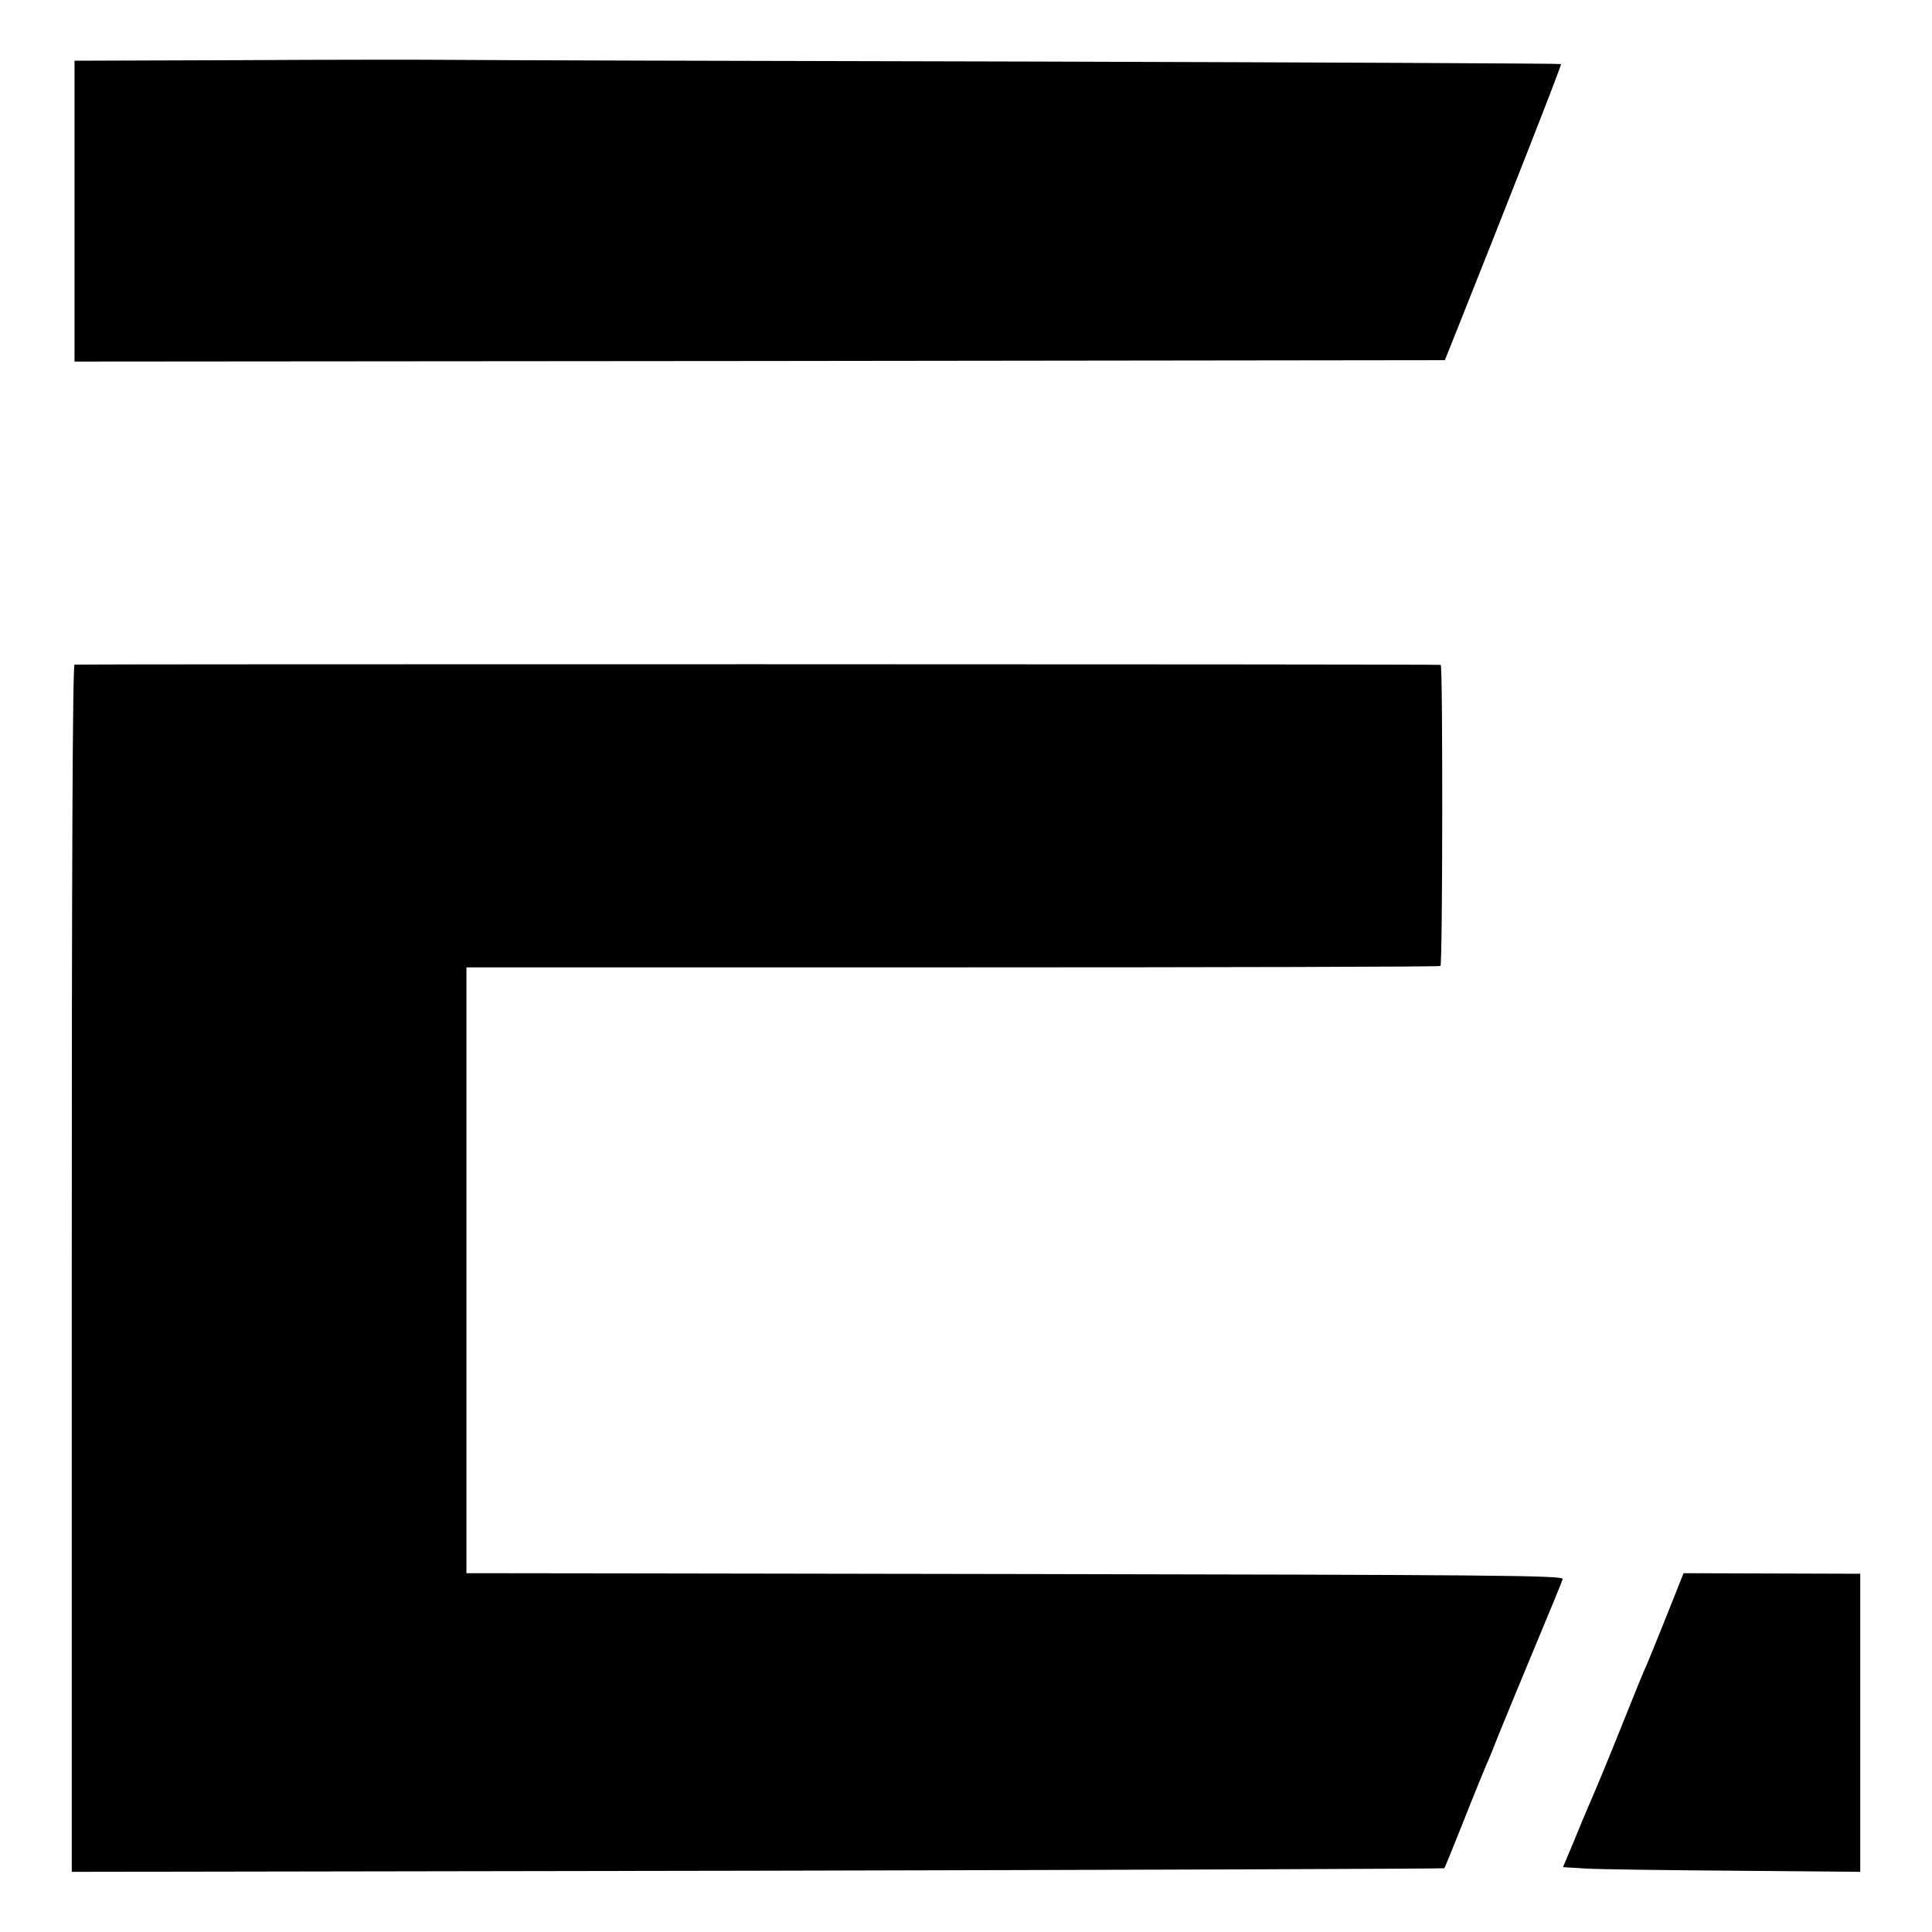
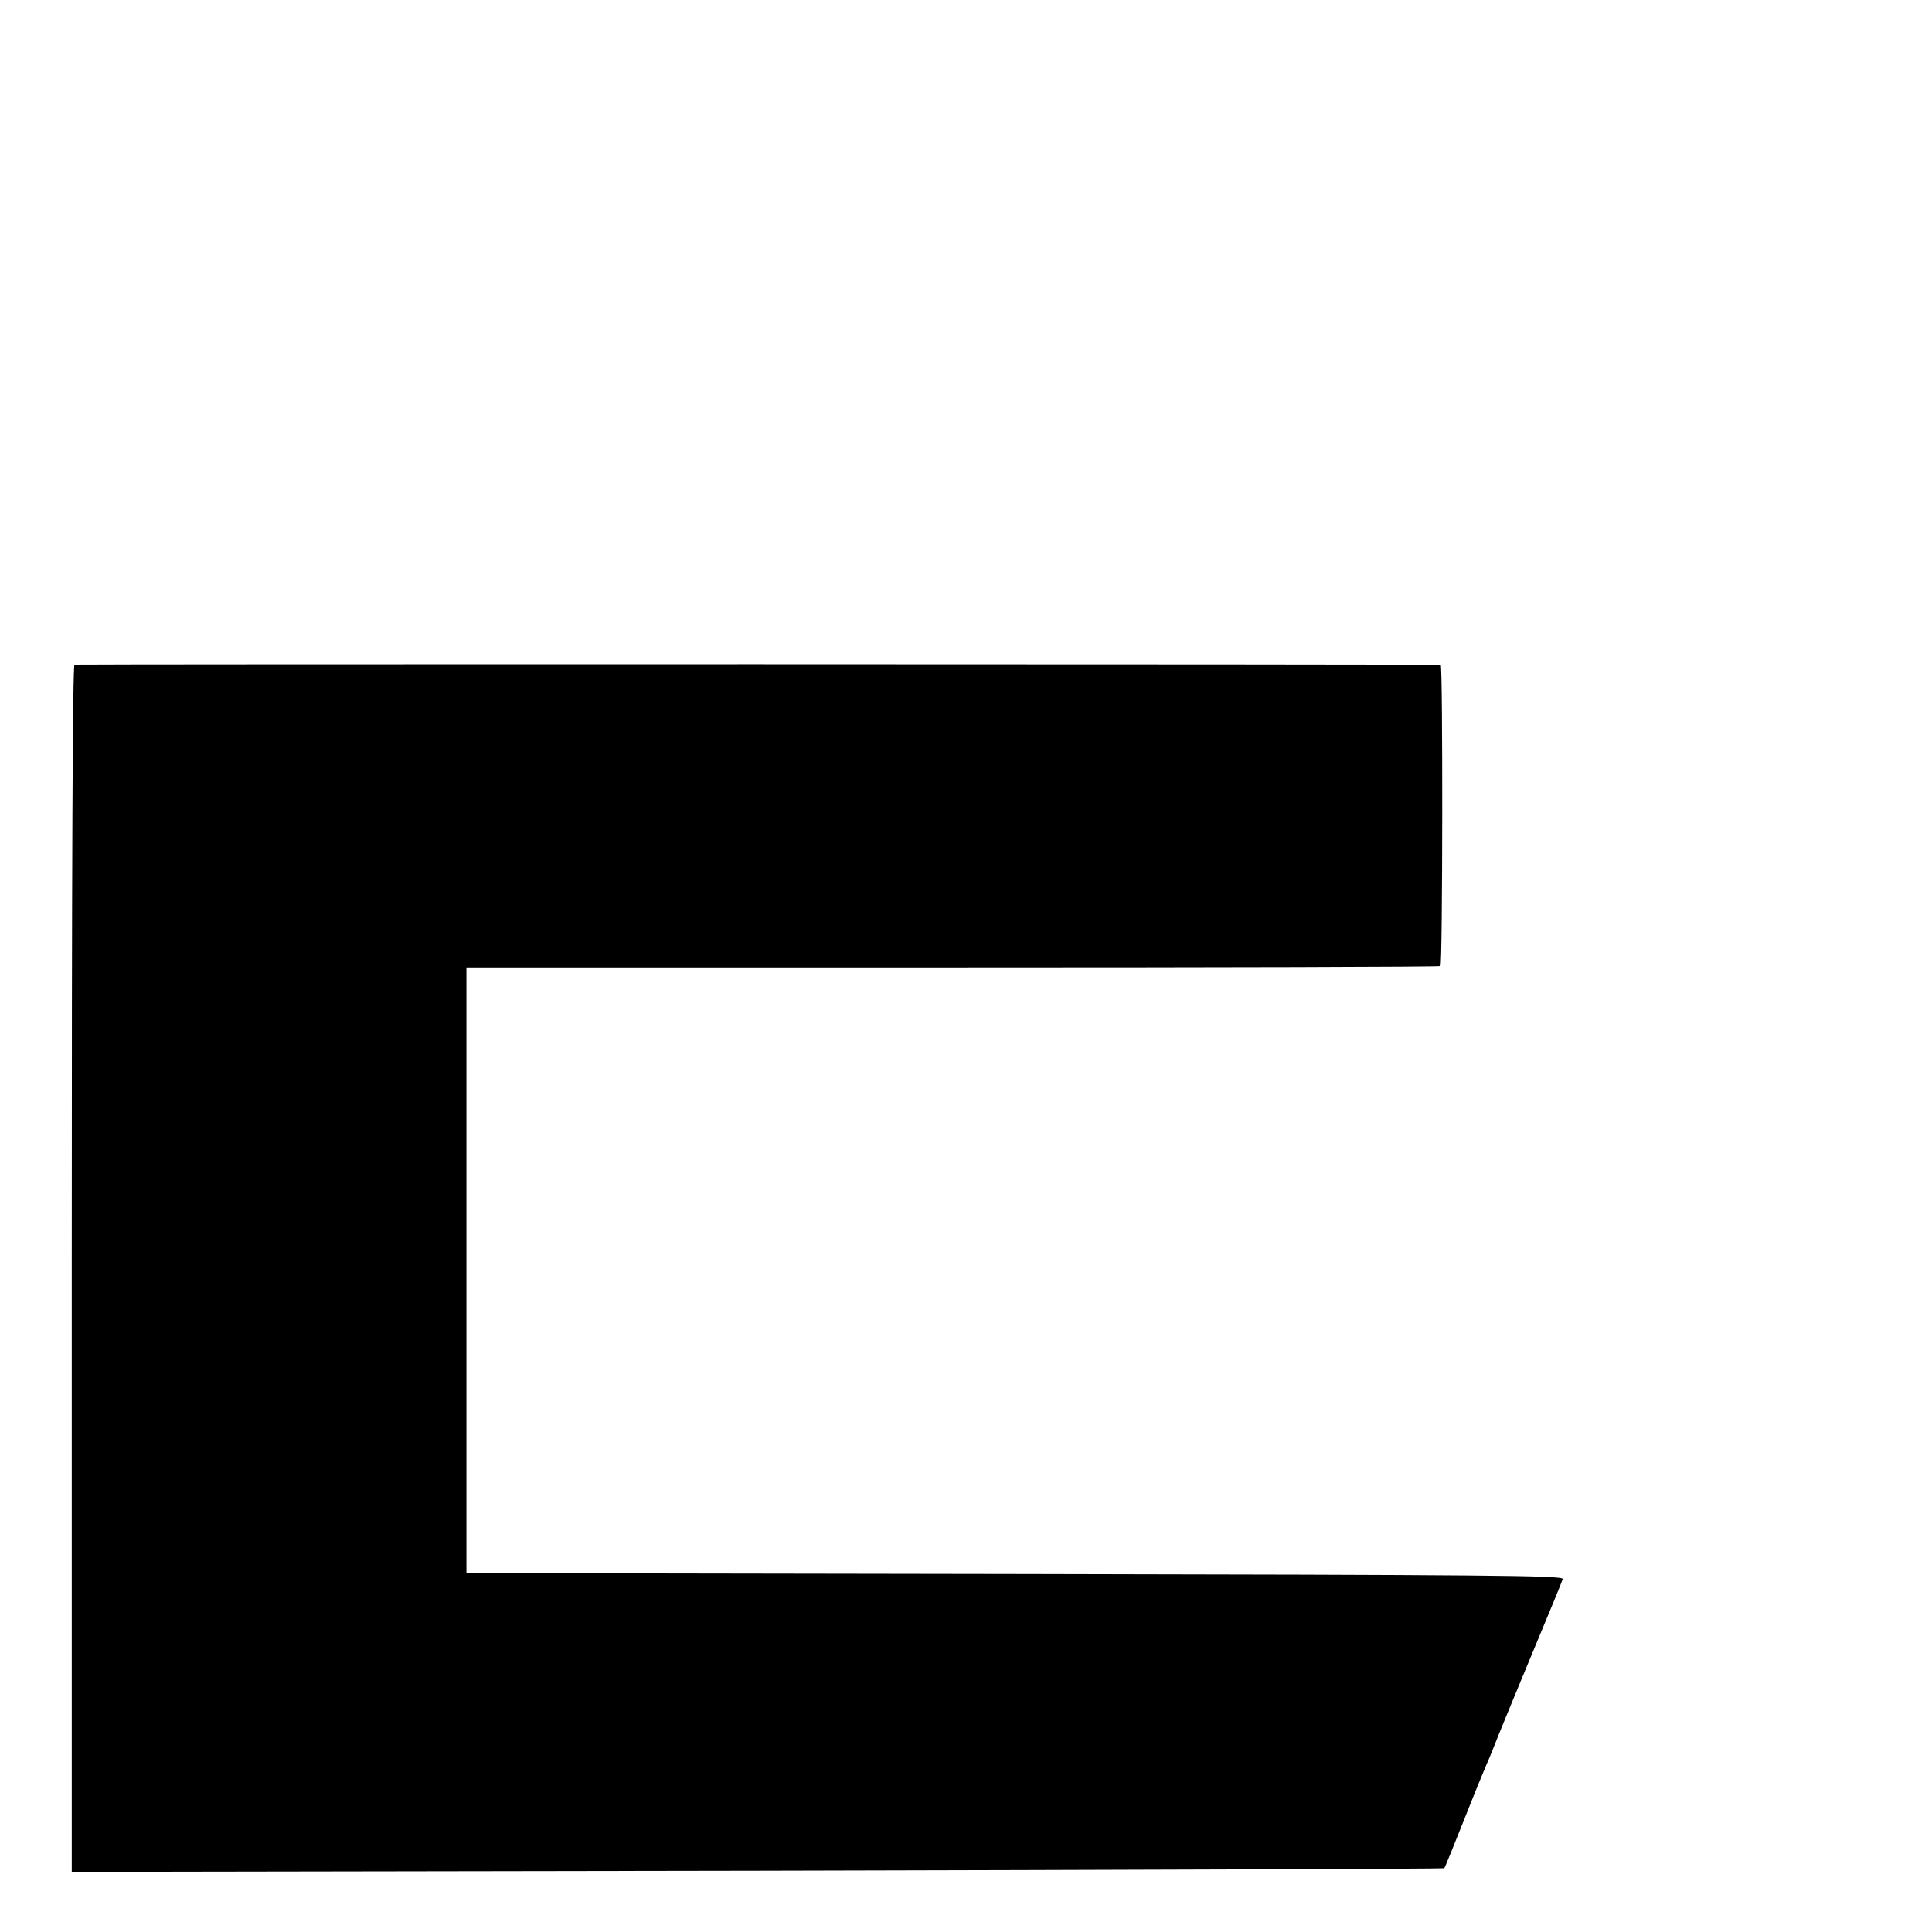
<svg xmlns="http://www.w3.org/2000/svg" version="1.0" width="700pt" height="700pt" viewBox="0 0 700 700" preserveAspectRatio="xMidYMid meet">
  <g transform="translate(0,700) scale(0.1,-0.1)" fill="#000000" stroke="none">
-     <path d="M868 6782 l-598 -2 0 -545 0 -545 2482 2 2483 3 42 105 c186 466 382 965 379 968 -3 2 -863 6 -1913 9 -1049 2 -1991 5 -2093 6 -102 1 -454 1 -782 -1z" />
    <path d="M270 4592 c-7 -3 -10 -741 -10 -2189 l0 -2185 2485 4 c1367 3 2487 7 2488 9 2 2 34 81 71 174 37 94 74 184 81 200 8 17 28 66 45 110 18 44 76 186 130 315 54 129 100 241 102 249 3 13 -263 15 -1962 18 -1081 2 -1975 3 -1987 3 l-23 0 0 1098 0 1097 1761 0 c968 0 1764 2 1768 5 8 6 9 1090 1 1091 -16 3 -4942 3 -4950 1z" />
-     <path d="M6091 1278 c-28 -72 -115 -288 -126 -313 -8 -16 -43 -102 -78 -190 -60 -150 -101 -249 -132 -320 -7 -16 -31 -73 -52 -125 l-40 -95 81 -5 c44 -3 287 -6 539 -8 l457 -4 0 540 0 540 -320 1 -320 1 -9 -22z" />
  </g>
</svg>